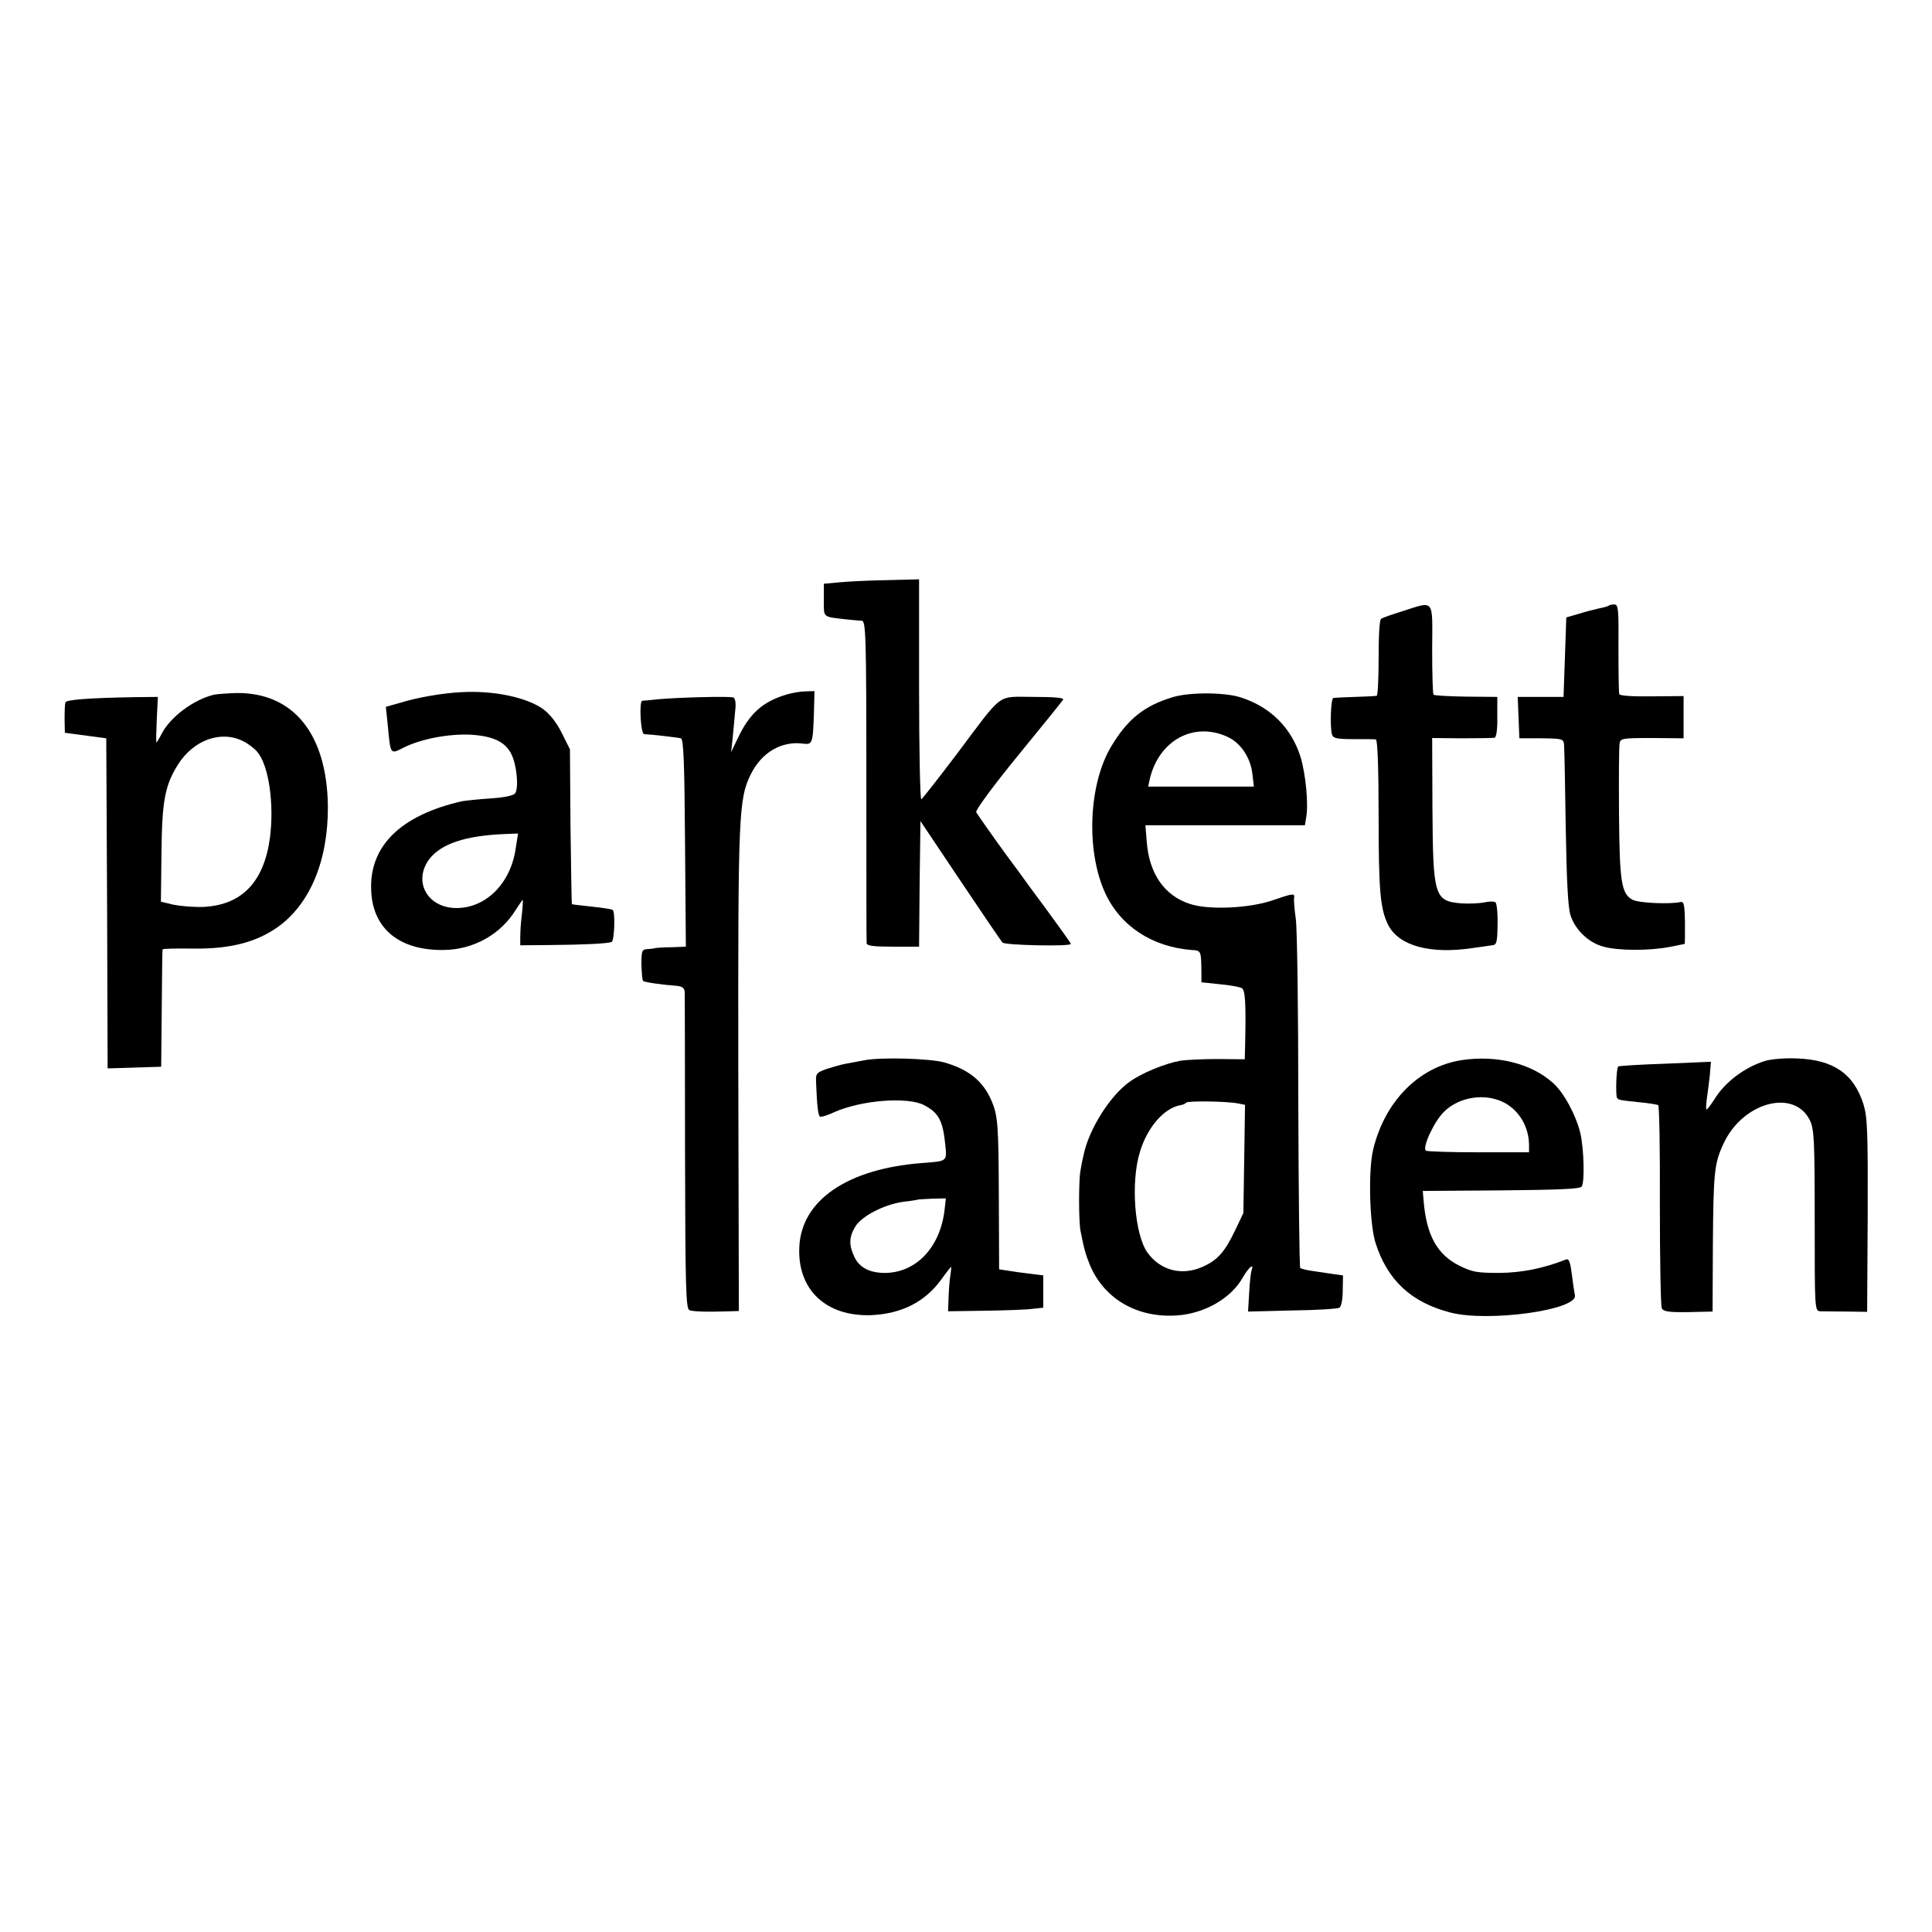
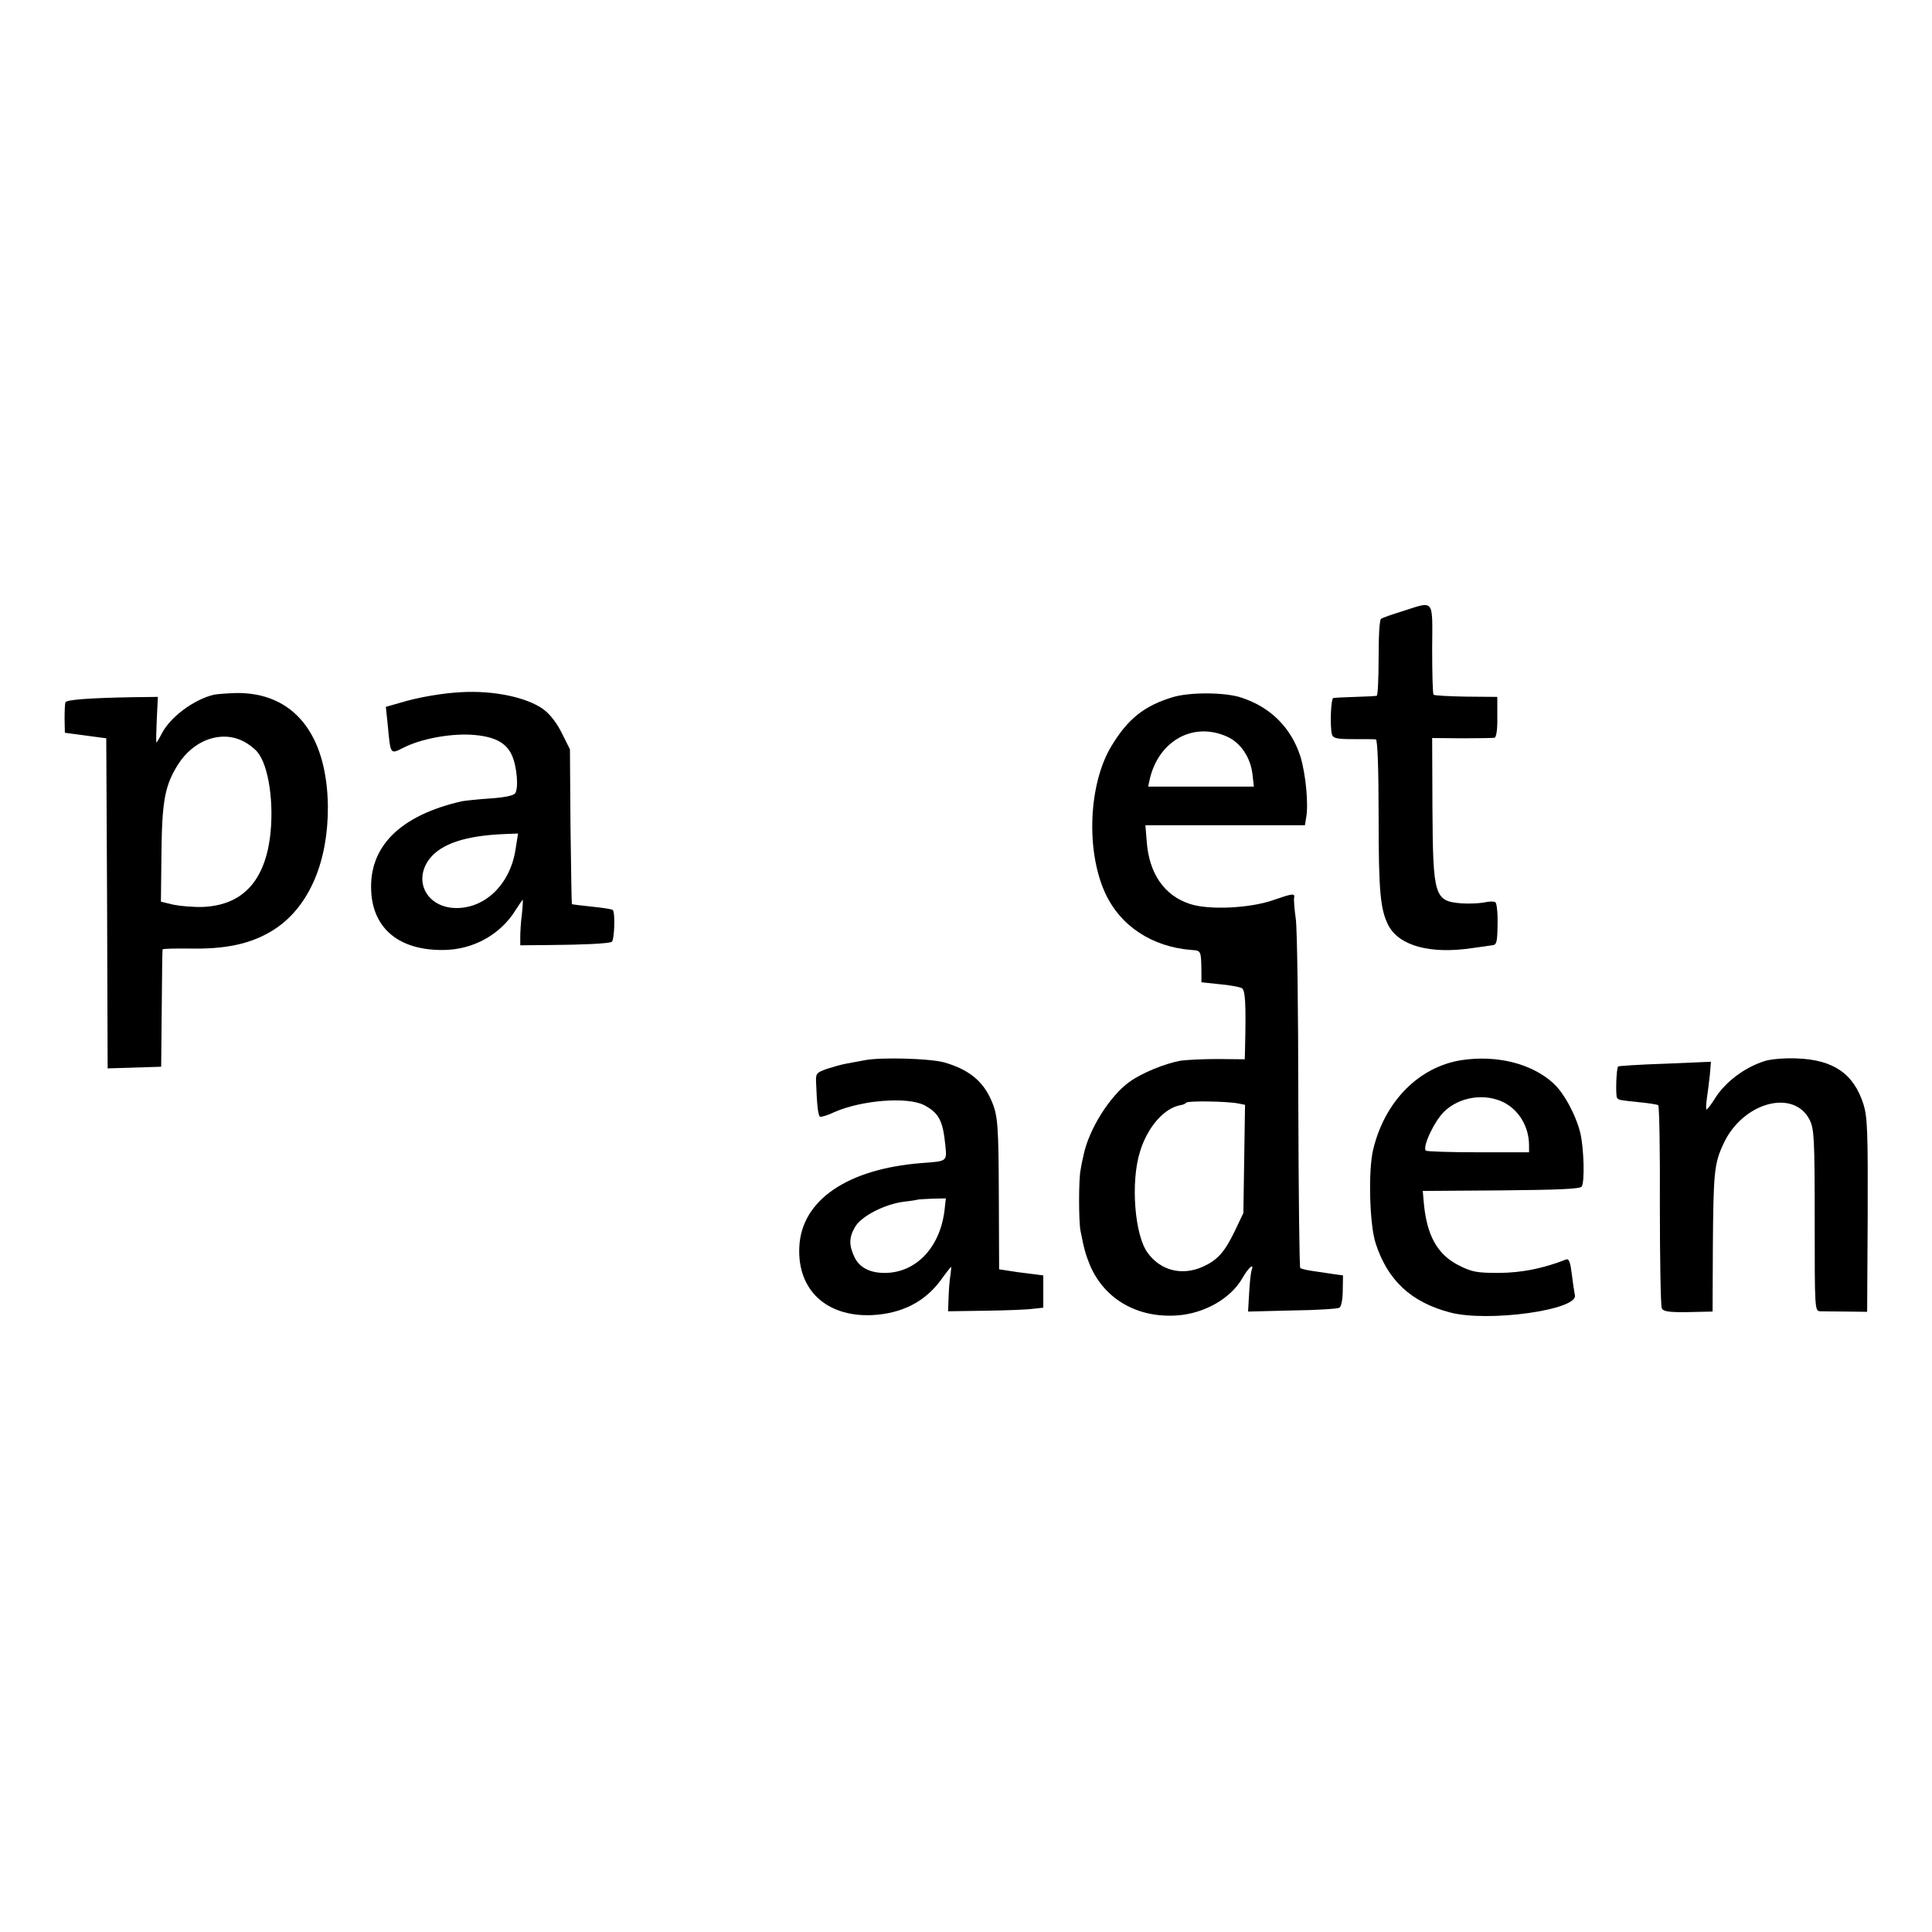
<svg xmlns="http://www.w3.org/2000/svg" version="1.0" width="700pt" height="700pt" viewBox="0 0 700 700" preserveAspectRatio="xMidYMid meet">
  <g transform="translate(0,700) scale(0.1,-0.1)" fill="#000000" stroke="none">
-     <path d="M3040 4890 l-55 -5 0 -59 c0 -65 -6 -60 80 -70 22 -2 48 -5 57 -5 15 -1 17 -45 17 -578 0 -318 0 -584 1 -590 0 -10 26 -13 95 -13 l95 0 2 228 3 227 144 -215 c79 -118 148 -219 153 -225 9 -10 248 -15 248 -5 0 3 -39 57 -85 120 -47 63 -93 126 -102 139 -10 14 -32 43 -48 65 -36 49 -98 137 -108 153 -4 6 58 91 151 205 87 106 161 198 164 203 4 7 -34 10 -108 10 -135 0 -106 21 -278 -208 -66 -87 -123 -160 -128 -163 -4 -3 -8 175 -8 396 l0 401 -117 -3 c-65 -1 -143 -5 -173 -8z" />
    <path d="M5080 4785 c-36 -11 -70 -23 -76 -27 -6 -4 -9 -60 -9 -142 0 -75 -3 -137 -7 -137 -5 -1 -39 -3 -78 -4 -38 -1 -74 -3 -79 -4 -9 -1 -13 -103 -5 -132 4 -14 18 -17 77 -17 40 0 77 0 82 -1 6 -1 10 -101 10 -279 0 -272 6 -336 35 -394 39 -75 152 -106 305 -83 28 4 59 8 70 10 18 1 20 10 21 76 1 41 -3 77 -8 80 -6 4 -24 3 -42 -1 -17 -3 -53 -5 -81 -3 -98 8 -103 25 -105 344 l-1 255 108 -1 c59 0 113 1 118 2 7 2 11 34 10 76 l0 72 -113 1 c-62 1 -116 4 -118 7 -3 3 -5 78 -5 166 1 185 10 174 -109 136z" />
-     <path d="M5829 4806 c-3 -3 -18 -7 -34 -10 -17 -4 -50 -12 -75 -20 l-45 -13 -5 -144 -5 -144 -83 0 -83 0 3 -75 3 -75 80 0 c78 -1 80 -2 82 -25 1 -14 4 -149 6 -300 3 -181 8 -289 17 -315 16 -53 66 -101 120 -115 54 -15 166 -15 239 -1 29 6 54 11 55 11 1 0 1 35 1 78 -1 62 -4 76 -15 74 -38 -9 -153 -4 -175 8 -41 22 -47 66 -49 314 -1 127 0 240 2 252 3 19 10 20 118 20 l114 -1 0 77 0 76 -115 -1 c-69 -1 -116 2 -118 8 -2 6 -3 81 -3 168 1 138 0 157 -15 157 -8 0 -18 -2 -20 -4z" />
    <path d="M1670 4492 c-65 -3 -158 -19 -219 -38 l-53 -15 7 -67 c10 -107 9 -105 55 -82 64 33 167 52 246 48 82 -5 127 -27 148 -73 19 -40 26 -122 12 -140 -7 -8 -42 -15 -91 -18 -44 -3 -89 -8 -101 -10 -224 -51 -338 -164 -329 -327 7 -136 103 -214 262 -212 108 1 207 56 262 146 13 20 24 36 25 36 1 0 0 -24 -3 -52 -4 -29 -6 -66 -6 -83 l0 -30 110 1 c119 1 204 5 221 11 10 4 14 107 4 116 -3 3 -36 8 -75 12 -38 4 -71 8 -73 9 -1 2 -3 128 -5 282 l-2 279 -29 58 c-18 37 -43 69 -67 87 -61 44 -182 69 -299 62z m198 -569 c-19 -125 -108 -213 -214 -213 -106 0 -159 97 -98 178 43 55 130 84 270 90 l51 2 -9 -57z" />
-     <path d="M2851 4484 c-87 -26 -135 -68 -178 -159 l-24 -50 6 55 c3 30 7 74 9 97 3 26 0 43 -7 46 -13 5 -208 0 -277 -7 -25 -3 -49 -5 -53 -5 -12 -1 -6 -121 7 -121 26 -1 122 -12 133 -15 10 -3 13 -94 15 -380 l3 -375 -50 -2 c-27 0 -54 -2 -60 -3 -5 -2 -19 -3 -31 -4 -18 -1 -20 -7 -20 -55 1 -30 3 -57 6 -60 5 -5 69 -14 123 -18 19 -2 27 -8 28 -23 0 -11 1 -274 1 -583 1 -484 3 -565 16 -569 13 -5 58 -7 148 -4 l31 1 -2 873 c-1 928 1 983 46 1073 39 78 110 119 186 110 37 -5 38 -2 42 109 l2 81 -32 -1 c-17 0 -48 -5 -68 -11z" />
    <path d="M775 4483 c-74 -18 -158 -81 -189 -141 -9 -18 -18 -32 -19 -32 -2 0 -1 37 1 83 l4 82 -88 -1 c-163 -3 -244 -9 -247 -19 -2 -5 -3 -32 -3 -60 l1 -50 75 -10 75 -10 3 -598 2 -598 97 3 97 3 2 210 c1 116 2 212 3 215 0 3 52 4 114 3 130 -1 221 22 299 75 120 83 187 242 186 440 -3 263 -125 414 -333 411 -33 -1 -69 -4 -80 -6z m107 -169 c18 -9 40 -26 50 -38 42 -49 62 -189 46 -312 -22 -161 -103 -244 -243 -250 -34 -1 -81 3 -106 8 l-46 11 2 176 c2 188 12 245 60 321 57 90 157 125 237 84z" />
    <path d="M4249 4474 c-103 -31 -163 -79 -222 -177 -83 -137 -93 -379 -23 -532 55 -120 170 -196 314 -207 34 -2 34 -3 35 -80 l0 -37 66 -7 c36 -3 72 -10 80 -14 13 -7 16 -54 12 -221 l-1 -37 -97 1 c-54 0 -114 -3 -135 -6 -57 -10 -142 -45 -186 -77 -71 -51 -147 -172 -166 -265 -4 -16 -9 -41 -11 -55 -7 -32 -7 -187 0 -220 13 -67 19 -87 35 -126 53 -122 172 -190 315 -180 100 7 195 62 237 136 21 37 43 56 33 28 -3 -7 -7 -44 -9 -81 l-4 -69 160 4 c88 1 165 6 171 10 7 4 12 32 12 62 l1 55 -36 5 c-19 3 -53 8 -74 11 -22 3 -42 8 -45 11 -3 3 -6 274 -7 602 0 328 -4 626 -9 662 -5 36 -8 71 -6 78 3 16 -6 15 -75 -9 -85 -30 -235 -37 -303 -14 -92 30 -147 109 -156 224 l-5 61 289 0 289 0 4 25 c10 48 -1 160 -20 223 -33 104 -107 179 -213 214 -57 20 -188 21 -250 2z m197 -143 c49 -22 85 -75 92 -137 l5 -44 -192 0 -191 0 6 28 c33 139 158 208 280 153z m40 -1329 l25 -5 -3 -196 -3 -196 -31 -65 c-37 -77 -63 -106 -117 -130 -74 -33 -152 -14 -199 51 -47 64 -62 255 -28 365 27 90 88 160 148 170 8 1 17 5 20 9 7 7 148 5 188 -3z" />
    <path d="M3135 3159 c-22 -4 -54 -10 -70 -13 -17 -3 -48 -12 -70 -19 -38 -14 -40 -16 -38 -53 3 -79 7 -115 14 -120 4 -2 28 5 53 17 98 43 264 56 324 25 53 -28 68 -55 77 -144 6 -61 8 -59 -86 -66 -269 -21 -436 -135 -443 -305 -7 -154 97 -252 261 -246 110 5 195 48 254 130 18 25 34 45 35 45 1 0 0 -12 -2 -27 -3 -16 -6 -52 -7 -81 l-2 -53 135 2 c74 1 152 4 173 7 l37 4 0 58 0 59 -47 6 c-27 3 -63 8 -80 11 l-33 5 -1 247 c-1 280 -3 310 -28 367 -31 70 -83 111 -171 136 -52 14 -226 19 -285 8z m288 -537 c-14 -138 -101 -232 -214 -234 -56 -1 -95 19 -113 57 -21 44 -20 73 3 111 24 39 107 81 176 90 28 3 51 7 52 8 1 0 24 2 51 3 l49 1 -4 -36z" />
    <path d="M5296 3159 c-155 -24 -279 -149 -321 -325 -18 -76 -13 -270 9 -338 43 -134 128 -214 269 -251 137 -37 468 9 453 63 -2 9 -7 43 -11 75 -5 42 -10 57 -20 54 -84 -33 -160 -48 -242 -49 -81 0 -99 3 -145 26 -81 40 -120 111 -130 236 l-3 35 284 2 c208 2 286 5 292 14 11 18 8 136 -5 193 -16 66 -60 148 -100 183 -78 70 -203 101 -330 82z m154 -154 c55 -29 90 -89 90 -155 l0 -25 -184 0 c-102 0 -187 3 -190 6 -13 13 30 105 65 140 55 55 149 70 219 34z" />
    <path d="M6395 3156 c-74 -23 -146 -77 -184 -140 -13 -20 -25 -36 -28 -36 -2 0 -2 17 1 38 3 20 8 59 11 86 l4 49 -166 -7 c-92 -3 -168 -8 -170 -10 -7 -6 -10 -106 -4 -114 7 -8 7 -8 84 -16 32 -3 61 -8 65 -10 4 -2 7 -166 6 -363 0 -197 3 -365 7 -373 5 -12 26 -15 96 -14 l88 2 1 234 c2 270 5 302 38 373 69 151 255 202 313 87 16 -33 18 -68 18 -364 0 -321 0 -328 20 -329 11 0 54 -1 95 -1 l75 -1 2 349 c1 302 -1 356 -15 402 -35 111 -108 162 -240 167 -43 2 -94 -2 -117 -9z" />
  </g>
</svg>